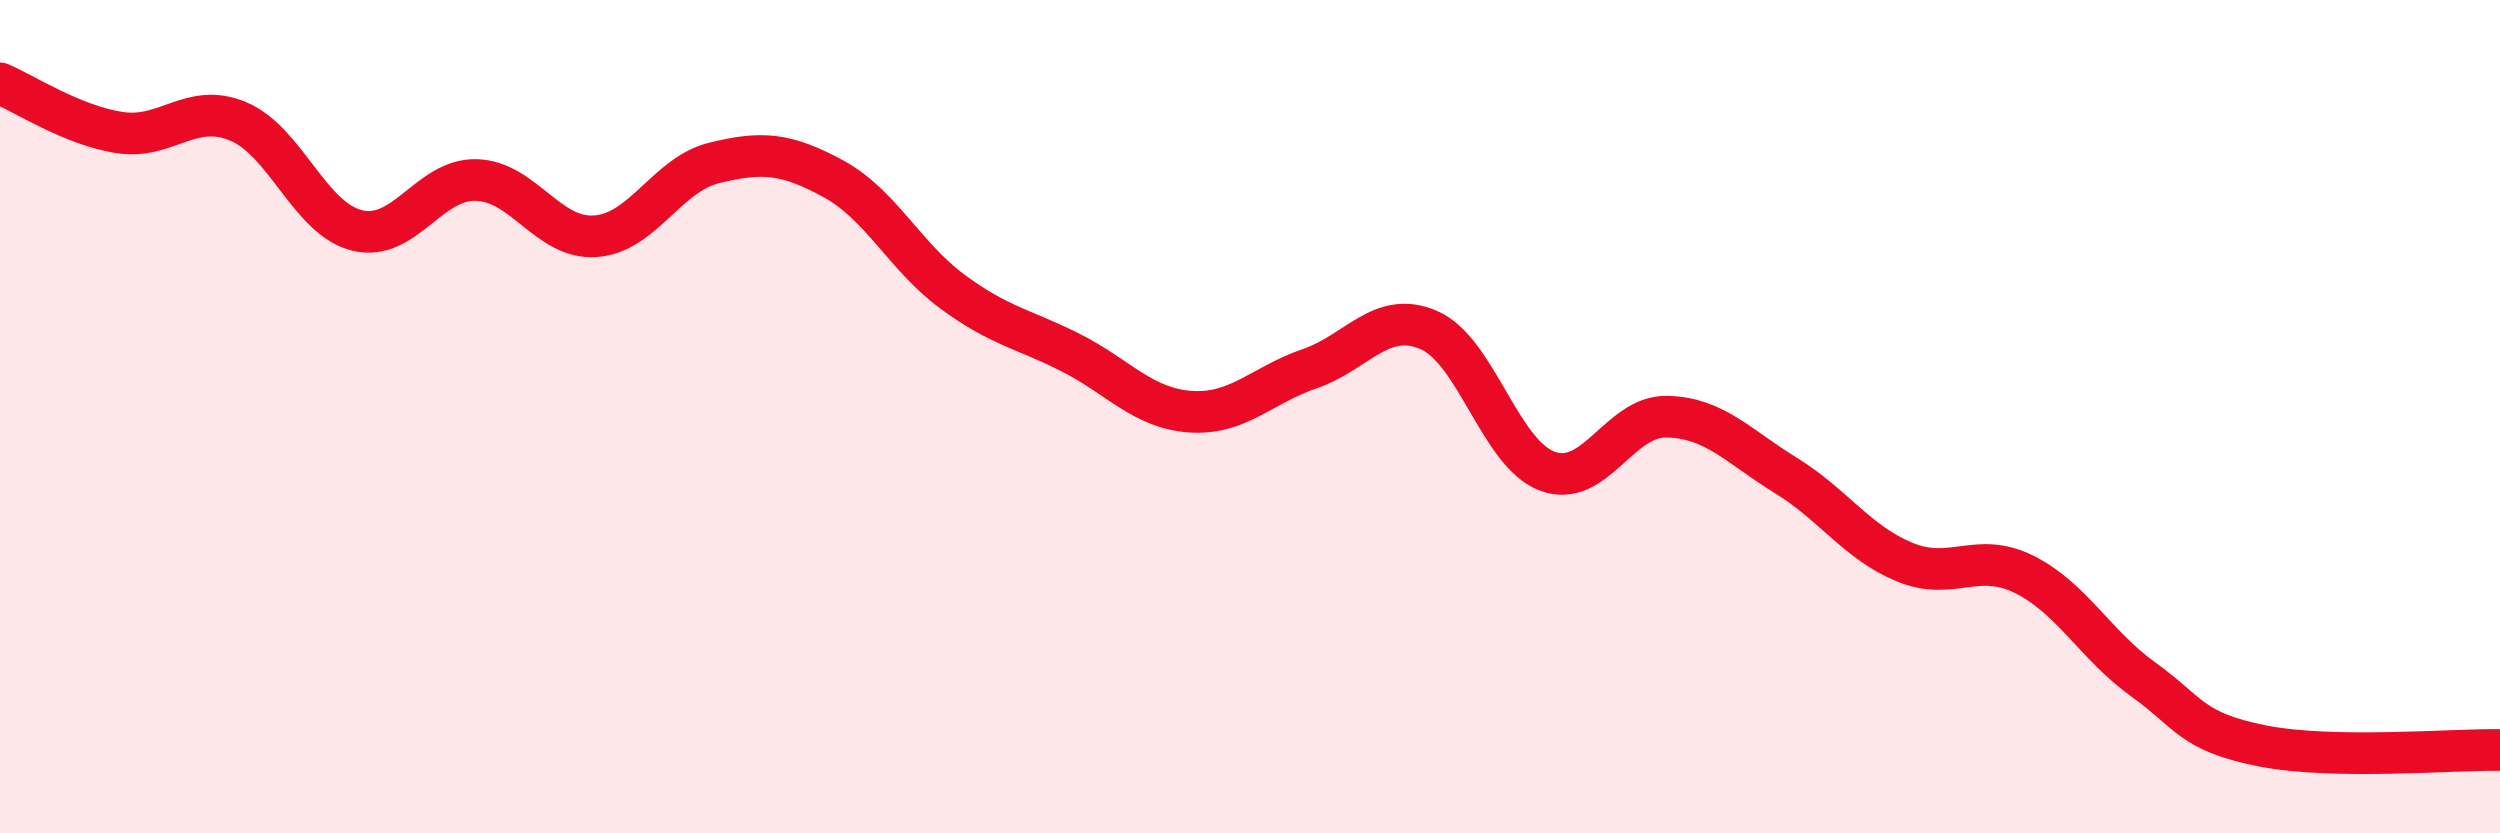
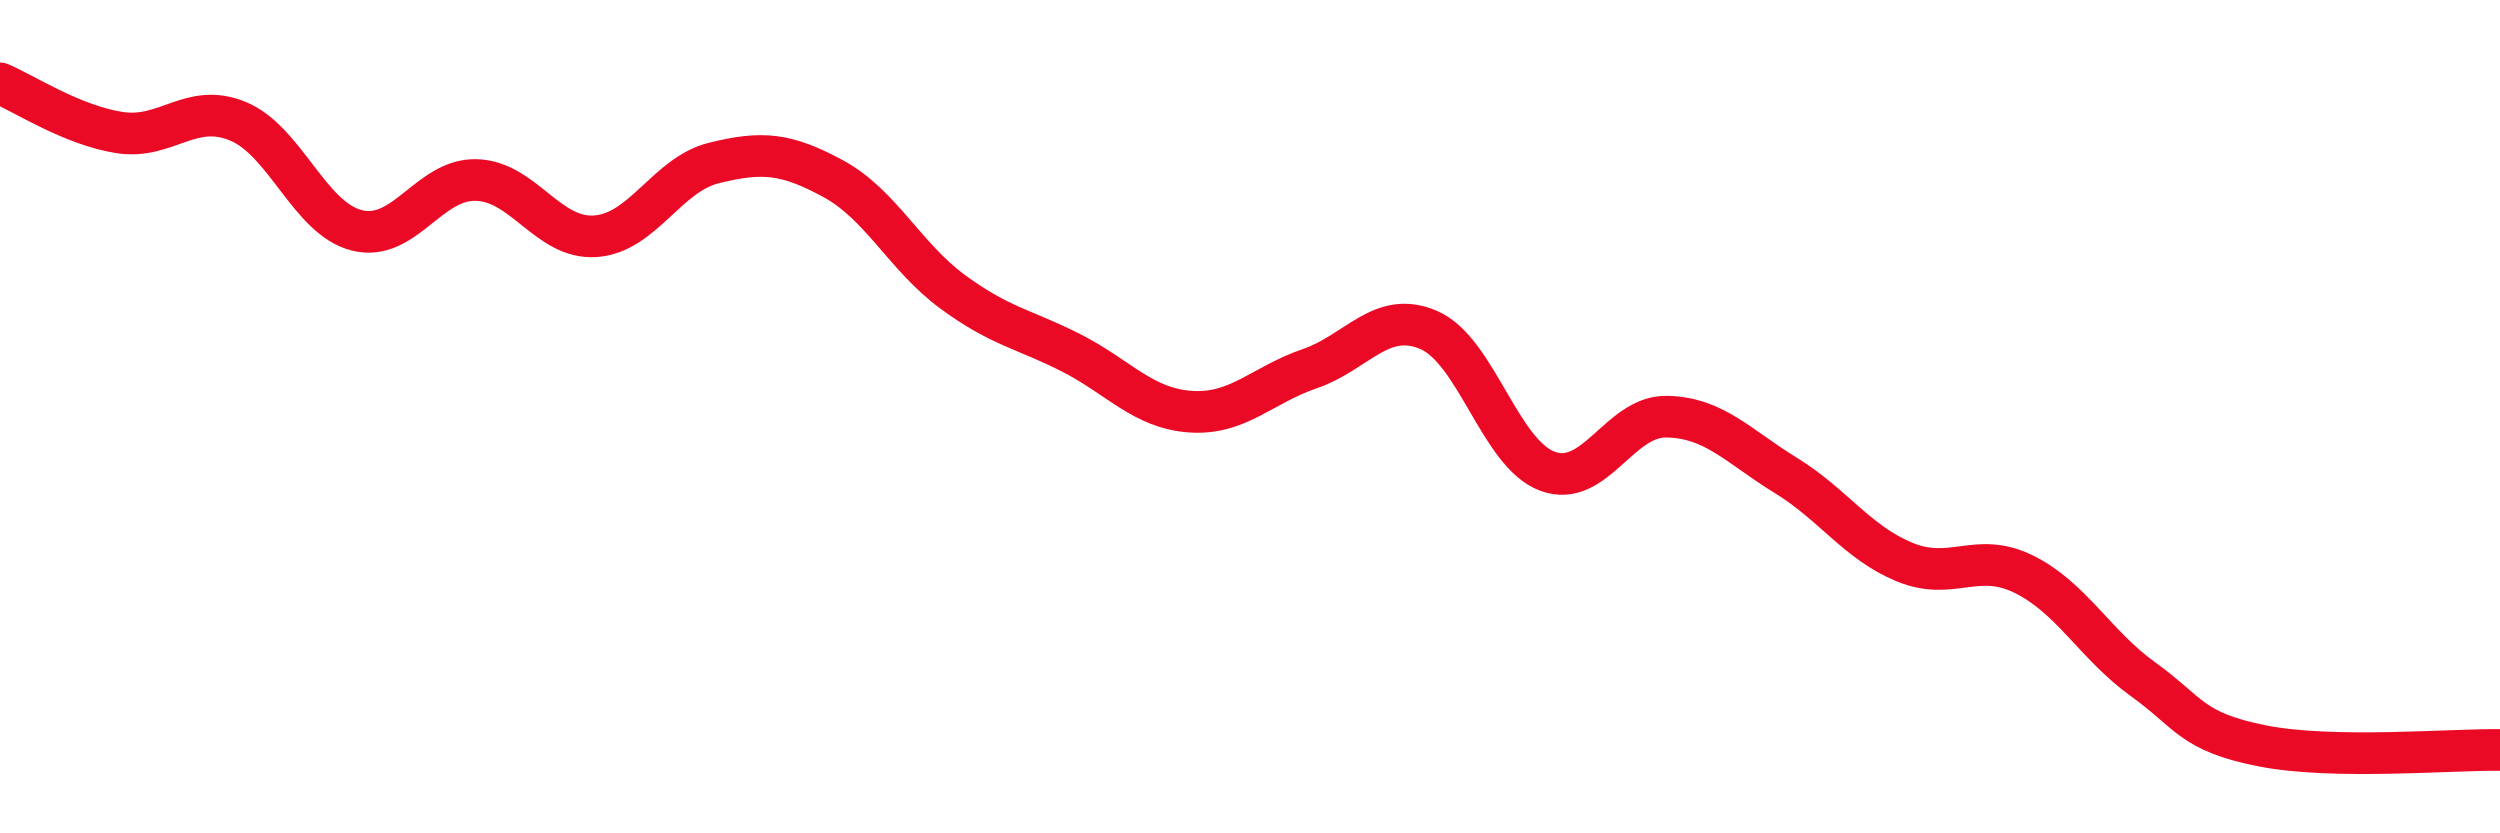
<svg xmlns="http://www.w3.org/2000/svg" width="60" height="20" viewBox="0 0 60 20">
-   <path d="M 0,2 C 0.57,2.24 1.72,3 2.86,3.18 C 4,3.36 4.57,2.44 5.71,2.91 C 6.85,3.38 7.43,5.25 8.57,5.53 C 9.71,5.81 10.29,4.29 11.43,4.32 C 12.57,4.35 13.15,5.75 14.29,5.67 C 15.43,5.59 16,4.19 17.14,3.91 C 18.28,3.63 18.86,3.67 20,4.29 C 21.14,4.91 21.72,6.16 22.86,7 C 24,7.84 24.57,7.89 25.71,8.47 C 26.85,9.05 27.43,9.8 28.57,9.88 C 29.71,9.96 30.29,9.24 31.43,8.85 C 32.57,8.46 33.15,7.43 34.29,7.92 C 35.43,8.41 36,10.89 37.14,11.31 C 38.28,11.73 38.86,9.98 40,10 C 41.14,10.02 41.72,10.71 42.86,11.41 C 44,12.11 44.57,13.02 45.71,13.49 C 46.85,13.96 47.43,13.22 48.57,13.78 C 49.71,14.34 50.29,15.48 51.43,16.3 C 52.57,17.12 52.58,17.56 54.29,17.9 C 56,18.24 58.86,17.98 60,18L60 20L0 20Z" fill="#EB0A25" opacity="0.1" stroke-linecap="round" stroke-linejoin="round" />
  <path d="M 0,2 C 0.57,2.24 1.72,3 2.86,3.18 C 4,3.36 4.57,2.44 5.71,2.91 C 6.85,3.38 7.43,5.25 8.57,5.53 C 9.71,5.81 10.29,4.29 11.43,4.32 C 12.57,4.35 13.15,5.75 14.29,5.67 C 15.43,5.59 16,4.19 17.14,3.91 C 18.28,3.63 18.86,3.67 20,4.29 C 21.14,4.91 21.72,6.16 22.86,7 C 24,7.84 24.57,7.89 25.71,8.47 C 26.85,9.05 27.43,9.8 28.57,9.88 C 29.71,9.96 30.29,9.24 31.43,8.85 C 32.57,8.46 33.15,7.43 34.29,7.92 C 35.43,8.41 36,10.89 37.14,11.31 C 38.28,11.73 38.86,9.98 40,10 C 41.14,10.02 41.72,10.71 42.86,11.41 C 44,12.11 44.57,13.02 45.71,13.49 C 46.85,13.96 47.43,13.22 48.57,13.78 C 49.71,14.34 50.29,15.48 51.43,16.3 C 52.57,17.12 52.58,17.56 54.29,17.9 C 56,18.24 58.86,17.98 60,18" stroke="#EB0A25" stroke-width="1" fill="none" stroke-linecap="round" stroke-linejoin="round" />
</svg>